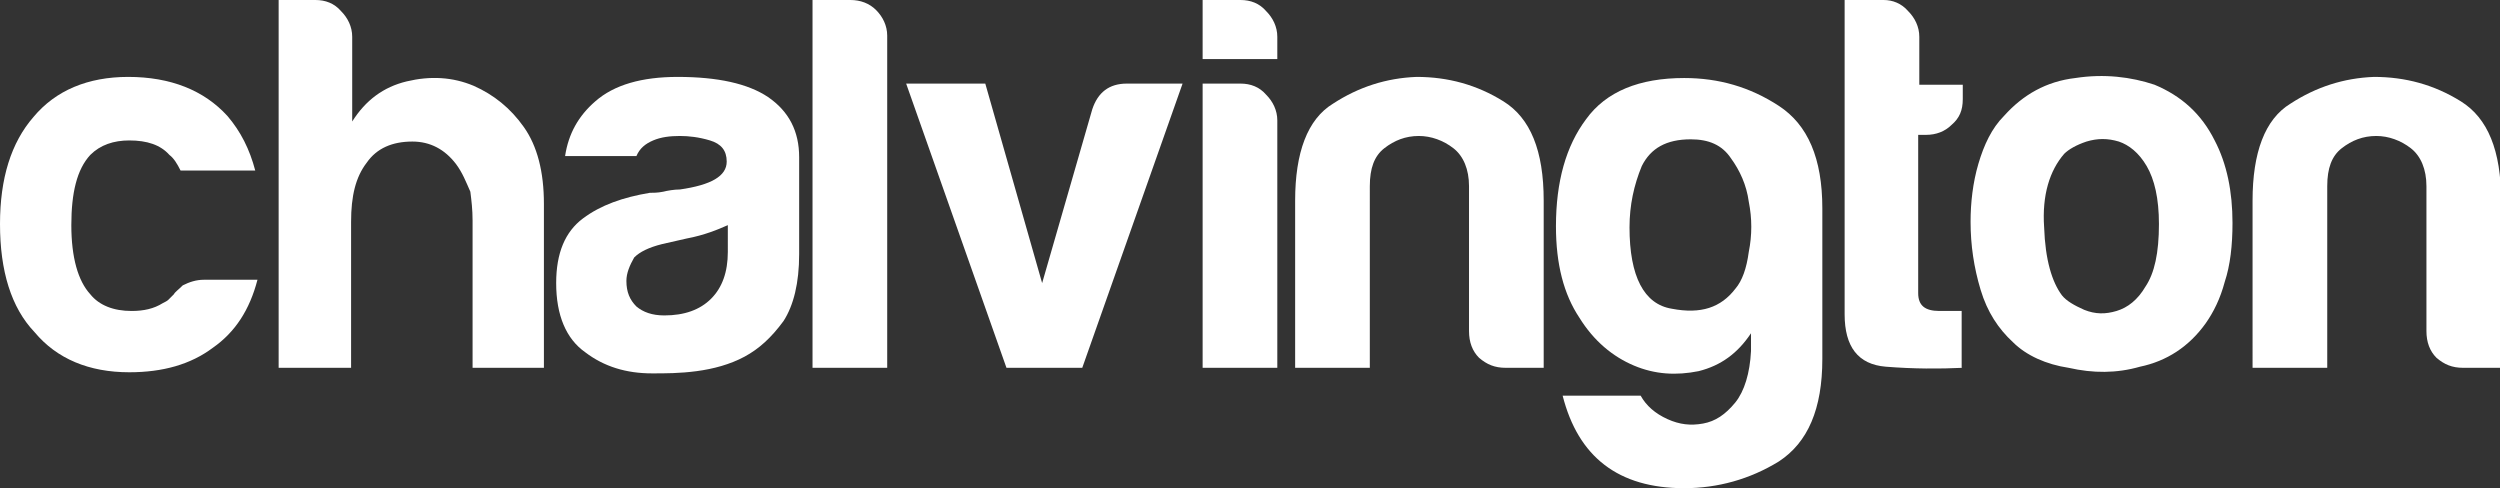
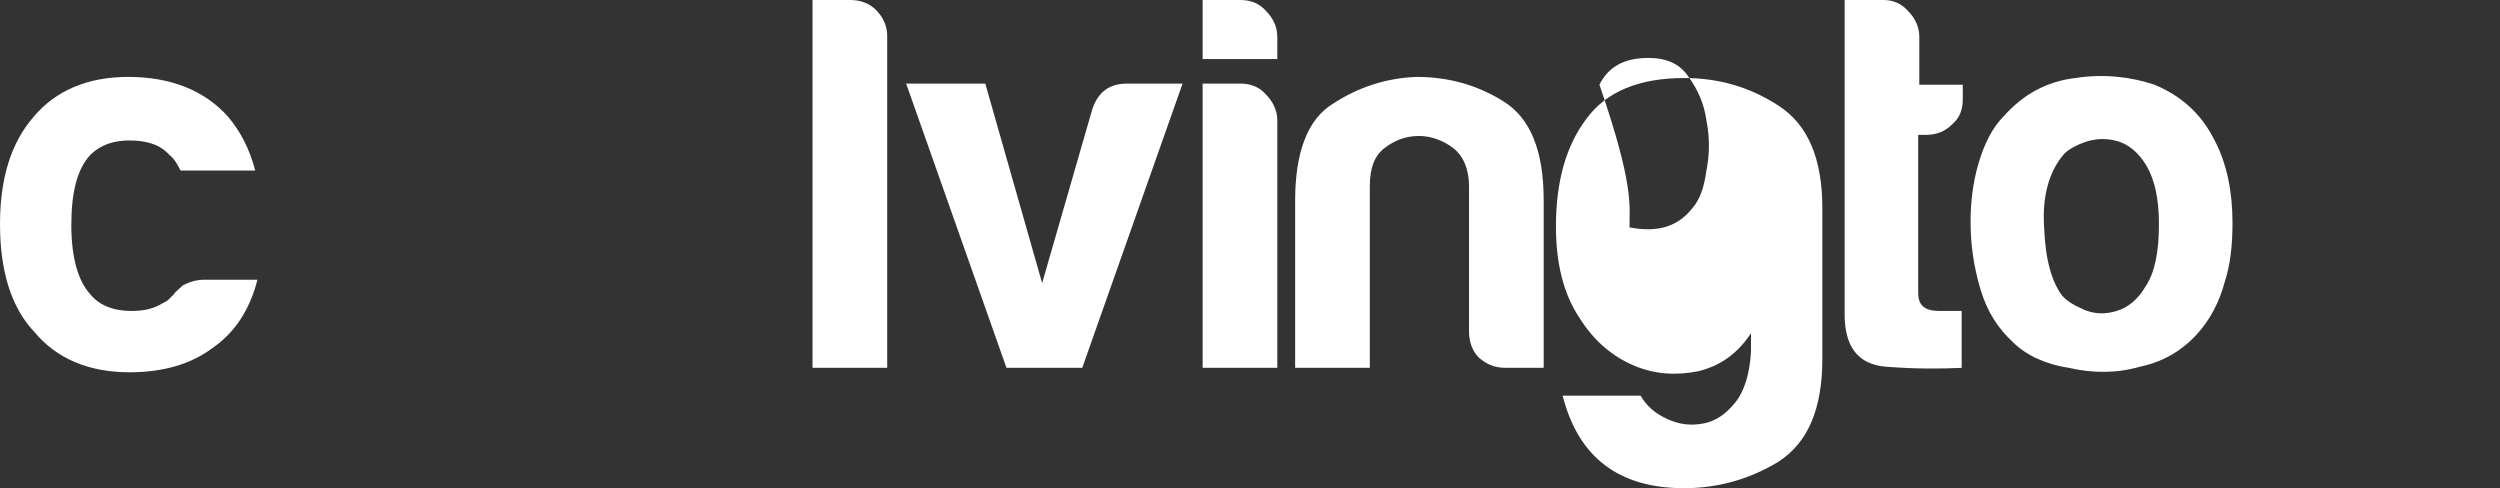
<svg xmlns="http://www.w3.org/2000/svg" version="1.1" id="Layer_1" x="0px" y="0px" viewBox="0 0 224.3 43.8" style="enable-background:new 0 0 224.3 43.8;" xml:space="preserve">
  <rect x="0" y="0" width="224.3" height="43.8" fill="#333333" stroke="none" />
  <style type="text/css">
	.st0{fill:#FFFFFF;}
</style>
  <g>
    <path class="st0" d="M18.3,25.1h4.8c-0.7,2.7-2,4.7-4,6.1c-2,1.5-4.5,2.2-7.5,2.2c-3.6,0-6.5-1.2-8.5-3.6C1,27.6,0,24.3,0,20.1   c0-4.1,1-7.3,3-9.6c2-2.4,4.9-3.6,8.5-3.6c3.8,0,6.8,1.2,8.9,3.5c1.2,1.4,2,3,2.5,4.9h-6.7c-0.3-0.6-0.6-1.1-1-1.4   c-0.8-0.9-2-1.3-3.6-1.3c-1.4,0-2.6,0.4-3.5,1.3c-1.2,1.3-1.7,3.4-1.7,6.3c0,2.9,0.6,5,1.7,6.2c0.8,1,2.1,1.5,3.7,1.5   c1.1,0,2-0.2,2.8-0.7c0.2-0.1,0.4-0.2,0.5-0.3c0.2-0.2,0.3-0.3,0.5-0.5c0.1-0.2,0.4-0.4,0.8-0.8C17,25.3,17.6,25.1,18.3,25.1" />
-     <path class="st0" d="M40.9,14.7c-1-1.3-2.3-2-3.9-2c-1.8,0-3.2,0.6-4.1,1.9c-1,1.3-1.4,3-1.4,5.3V33h-6.5V0h3.3   c0.9,0,1.7,0.3,2.3,1c0.6,0.6,1,1.4,1,2.3v7.6c1.2-1.9,2.8-3.1,4.9-3.6c2.1-0.5,4.1-0.4,6,0.4c1.8,0.8,3.3,2,4.5,3.7   c1.2,1.7,1.8,4,1.8,6.9V33h-6.4V19.8c0-1-0.1-1.8-0.2-2.6C41.8,16.3,41.5,15.5,40.9,14.7" />
-     <path class="st0" d="M66.8,32c-1.3,0.7-2.8,1.1-4.3,1.3c-1.5,0.2-2.8,0.2-4,0.2c-2.3,0-4.3-0.6-6-1.9c-1.7-1.2-2.6-3.3-2.6-6.2   c0-2.7,0.8-4.6,2.4-5.8c1.6-1.2,3.6-1.9,6-2.3c0.3,0,0.7,0,1.2-0.1c0.4-0.1,1-0.2,1.5-0.2c2.8-0.4,4.2-1.2,4.2-2.5   c0-1-0.5-1.6-1.5-1.9c-1-0.3-1.9-0.4-2.7-0.4c-0.9,0-1.7,0.1-2.4,0.4c-0.7,0.3-1.2,0.7-1.5,1.4h-6.4c0.3-2,1.2-3.6,2.7-4.9   c1.7-1.5,4.2-2.2,7.4-2.2c3.6,0,6.3,0.6,8.1,1.8c1.9,1.3,2.8,3.1,2.8,5.4v8.7c0,2.6-0.5,4.6-1.4,6C69.2,30.3,68.1,31.3,66.8,32    M65.3,20.2c-0.9,0.4-2.1,0.9-3.7,1.2l-2.2,0.5c-1.2,0.3-2,0.7-2.5,1.2c-0.4,0.7-0.7,1.4-0.7,2.1c0,1,0.3,1.7,0.9,2.3   c0.6,0.5,1.4,0.8,2.5,0.8c1.8,0,3.2-0.5,4.2-1.5c1-1,1.5-2.4,1.5-4.2V20.2z" />
    <path class="st0" d="M72.8,0h3.5c0.9,0,1.7,0.3,2.3,0.9c0.6,0.6,1,1.4,1,2.3V33h-6.7V0z" />
    <path class="st0" d="M97.1,33h-6.8L81.3,7.5h7.1l5.1,17.9L98,9.8c0.5-1.5,1.5-2.3,3.1-2.3h5L97.1,33z" />
    <path class="st0" d="M107.8,0h3.5c0.9,0,1.7,0.3,2.3,1c0.6,0.6,1,1.4,1,2.3v2h-6.7V0z M107.8,7.5h3.5c0.9,0,1.7,0.3,2.3,1   c0.6,0.6,1,1.4,1,2.3V33h-6.7V7.5z" />
    <path class="st0" d="M138.5,33h-3.4c-1,0-1.7-0.3-2.4-0.9c-0.6-0.6-0.9-1.4-0.9-2.4V16.7c0-1.5-0.5-2.7-1.4-3.4   c-0.9-0.7-2-1.1-3.1-1.1c-1.2,0-2.2,0.4-3.1,1.1c-0.9,0.7-1.3,1.8-1.3,3.4V33h-6.7V18c0-4.3,1.1-7.3,3.4-8.7   c2.3-1.5,4.8-2.3,7.5-2.4c2.8,0,5.4,0.7,7.8,2.2c2.4,1.5,3.6,4.4,3.6,8.9V33z" />
-     <path class="st0" d="M157.1,31.5v-1.6c-1.2,1.8-2.7,2.9-4.7,3.4c-2,0.4-3.9,0.3-5.8-0.5c-1.9-0.8-3.6-2.2-4.9-4.3   c-1.4-2.1-2.1-4.8-2.1-8.2c0-4,0.9-7.2,2.7-9.6c1.8-2.5,4.8-3.7,8.8-3.7c3.1,0,5.9,0.8,8.5,2.5c2.6,1.7,3.9,4.7,3.9,9.2v13.5   c0,4.5-1.3,7.5-3.9,9.2c-2.6,1.6-5.5,2.4-8.5,2.4c-5.9,0-9.5-2.8-10.9-8.3h7c0.5,0.9,1.3,1.6,2.4,2.1c1.1,0.5,2.1,0.6,3.2,0.4   c1.1-0.2,2-0.8,2.9-1.9C156.5,35.1,157,33.5,157.1,31.5 M146.2,20.4c0,4.4,1.3,6.9,3.8,7.3c2.6,0.5,4.4-0.1,5.7-1.8   c0.6-0.7,1-1.8,1.2-3.3c0.3-1.5,0.3-3,0-4.5c-0.2-1.5-0.8-2.8-1.6-3.9c-0.8-1.2-2-1.7-3.6-1.7c-2.2,0-3.6,0.8-4.4,2.4   C146.6,16.6,146.2,18.4,146.2,20.4" />
+     <path class="st0" d="M157.1,31.5v-1.6c-1.2,1.8-2.7,2.9-4.7,3.4c-2,0.4-3.9,0.3-5.8-0.5c-1.9-0.8-3.6-2.2-4.9-4.3   c-1.4-2.1-2.1-4.8-2.1-8.2c0-4,0.9-7.2,2.7-9.6c1.8-2.5,4.8-3.7,8.8-3.7c3.1,0,5.9,0.8,8.5,2.5c2.6,1.7,3.9,4.7,3.9,9.2v13.5   c0,4.5-1.3,7.5-3.9,9.2c-2.6,1.6-5.5,2.4-8.5,2.4c-5.9,0-9.5-2.8-10.9-8.3h7c0.5,0.9,1.3,1.6,2.4,2.1c1.1,0.5,2.1,0.6,3.2,0.4   c1.1-0.2,2-0.8,2.9-1.9C156.5,35.1,157,33.5,157.1,31.5 M146.2,20.4c2.6,0.5,4.4-0.1,5.7-1.8   c0.6-0.7,1-1.8,1.2-3.3c0.3-1.5,0.3-3,0-4.5c-0.2-1.5-0.8-2.8-1.6-3.9c-0.8-1.2-2-1.7-3.6-1.7c-2.2,0-3.6,0.8-4.4,2.4   C146.6,16.6,146.2,18.4,146.2,20.4" />
    <path class="st0" d="M176.1,33c-2.1,0.1-4.4,0.1-6.9-0.1c-2.5-0.2-3.7-1.8-3.7-4.7V0h3.5c0.8,0,1.6,0.3,2.2,1c0.6,0.6,1,1.4,1,2.3   v4.3h3.9v1.3c0,1-0.3,1.7-1,2.3c-0.6,0.6-1.4,0.9-2.3,0.9h-0.7v14.2c0,1.1,0.6,1.6,1.9,1.6h2V33z" />
    <path class="st0" d="M180.6,30.7c-1.3-1.2-2.3-2.7-2.9-4.7c-0.6-2-0.9-4-0.9-6.1c0-1.7,0.2-3.5,0.7-5.2c0.5-1.7,1.2-3.2,2.3-4.3   c1.7-1.9,3.8-3.1,6.4-3.4c2.6-0.4,5-0.1,7.1,0.6c2.4,1,4.2,2.6,5.4,5c1.1,2.1,1.6,4.6,1.6,7.4c0,2-0.2,3.8-0.7,5.3   c-0.4,1.5-1,2.7-1.7,3.7c-1.5,2.1-3.5,3.4-5.9,3.9c-2.1,0.6-4.2,0.6-6.4,0.1C183.6,32.7,181.8,31.9,180.6,30.7 M185.2,13.8   c-1.3,1.5-2,3.7-1.8,6.6c0.1,2.9,0.7,4.9,1.6,6.1c0.4,0.5,1.1,0.9,2,1.3c1,0.4,1.9,0.4,2.9,0.1c1-0.3,1.9-1,2.6-2.2   c0.8-1.2,1.2-3,1.2-5.6c0-2.3-0.4-4-1.1-5.2c-0.7-1.2-1.6-1.9-2.5-2.2c-1-0.3-1.9-0.3-2.9,0C186.3,13,185.6,13.4,185.2,13.8" />
-     <path class="st0" d="M224.3,33H221c-1,0-1.7-0.3-2.4-0.9c-0.6-0.6-0.9-1.4-0.9-2.4V16.7c0-1.5-0.5-2.7-1.4-3.4   c-0.9-0.7-2-1.1-3.1-1.1c-1.2,0-2.2,0.4-3.1,1.1c-0.9,0.7-1.3,1.8-1.3,3.4V33h-6.7V18c0-4.3,1.1-7.3,3.4-8.7   c2.3-1.5,4.8-2.3,7.5-2.4c2.8,0,5.4,0.7,7.8,2.2c2.4,1.5,3.6,4.4,3.6,8.9V33z" />
  </g>
</svg>